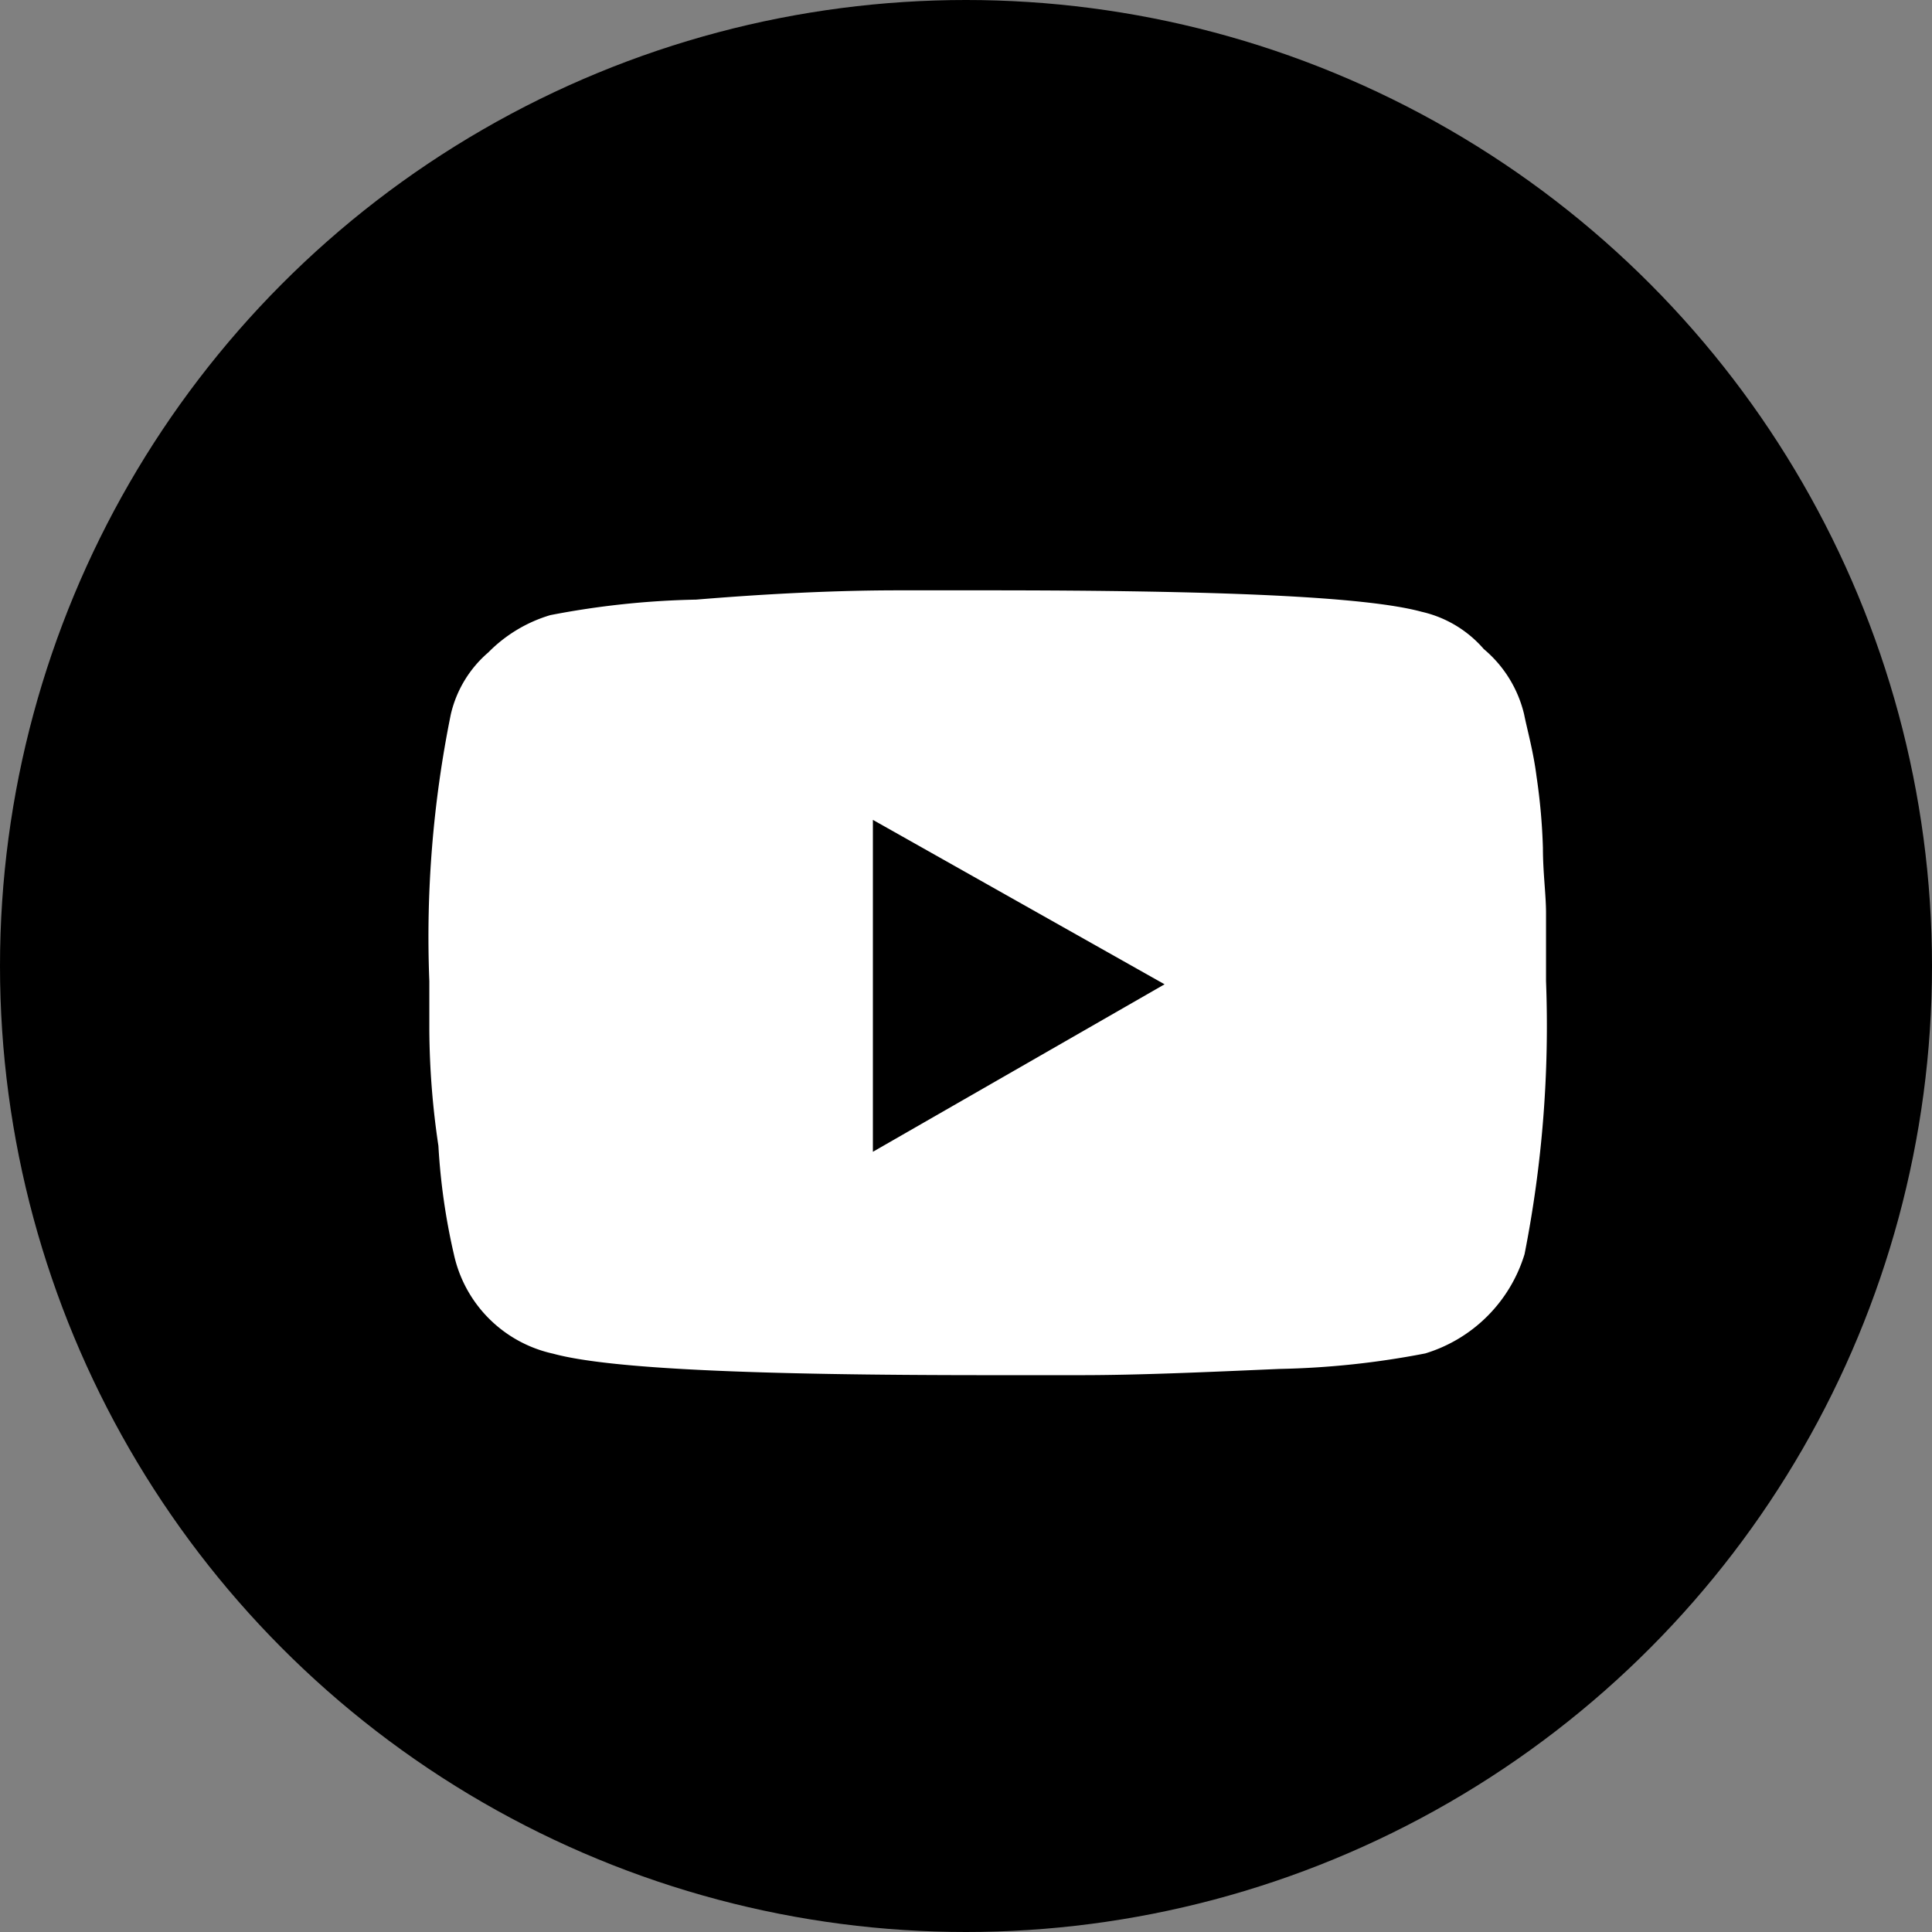
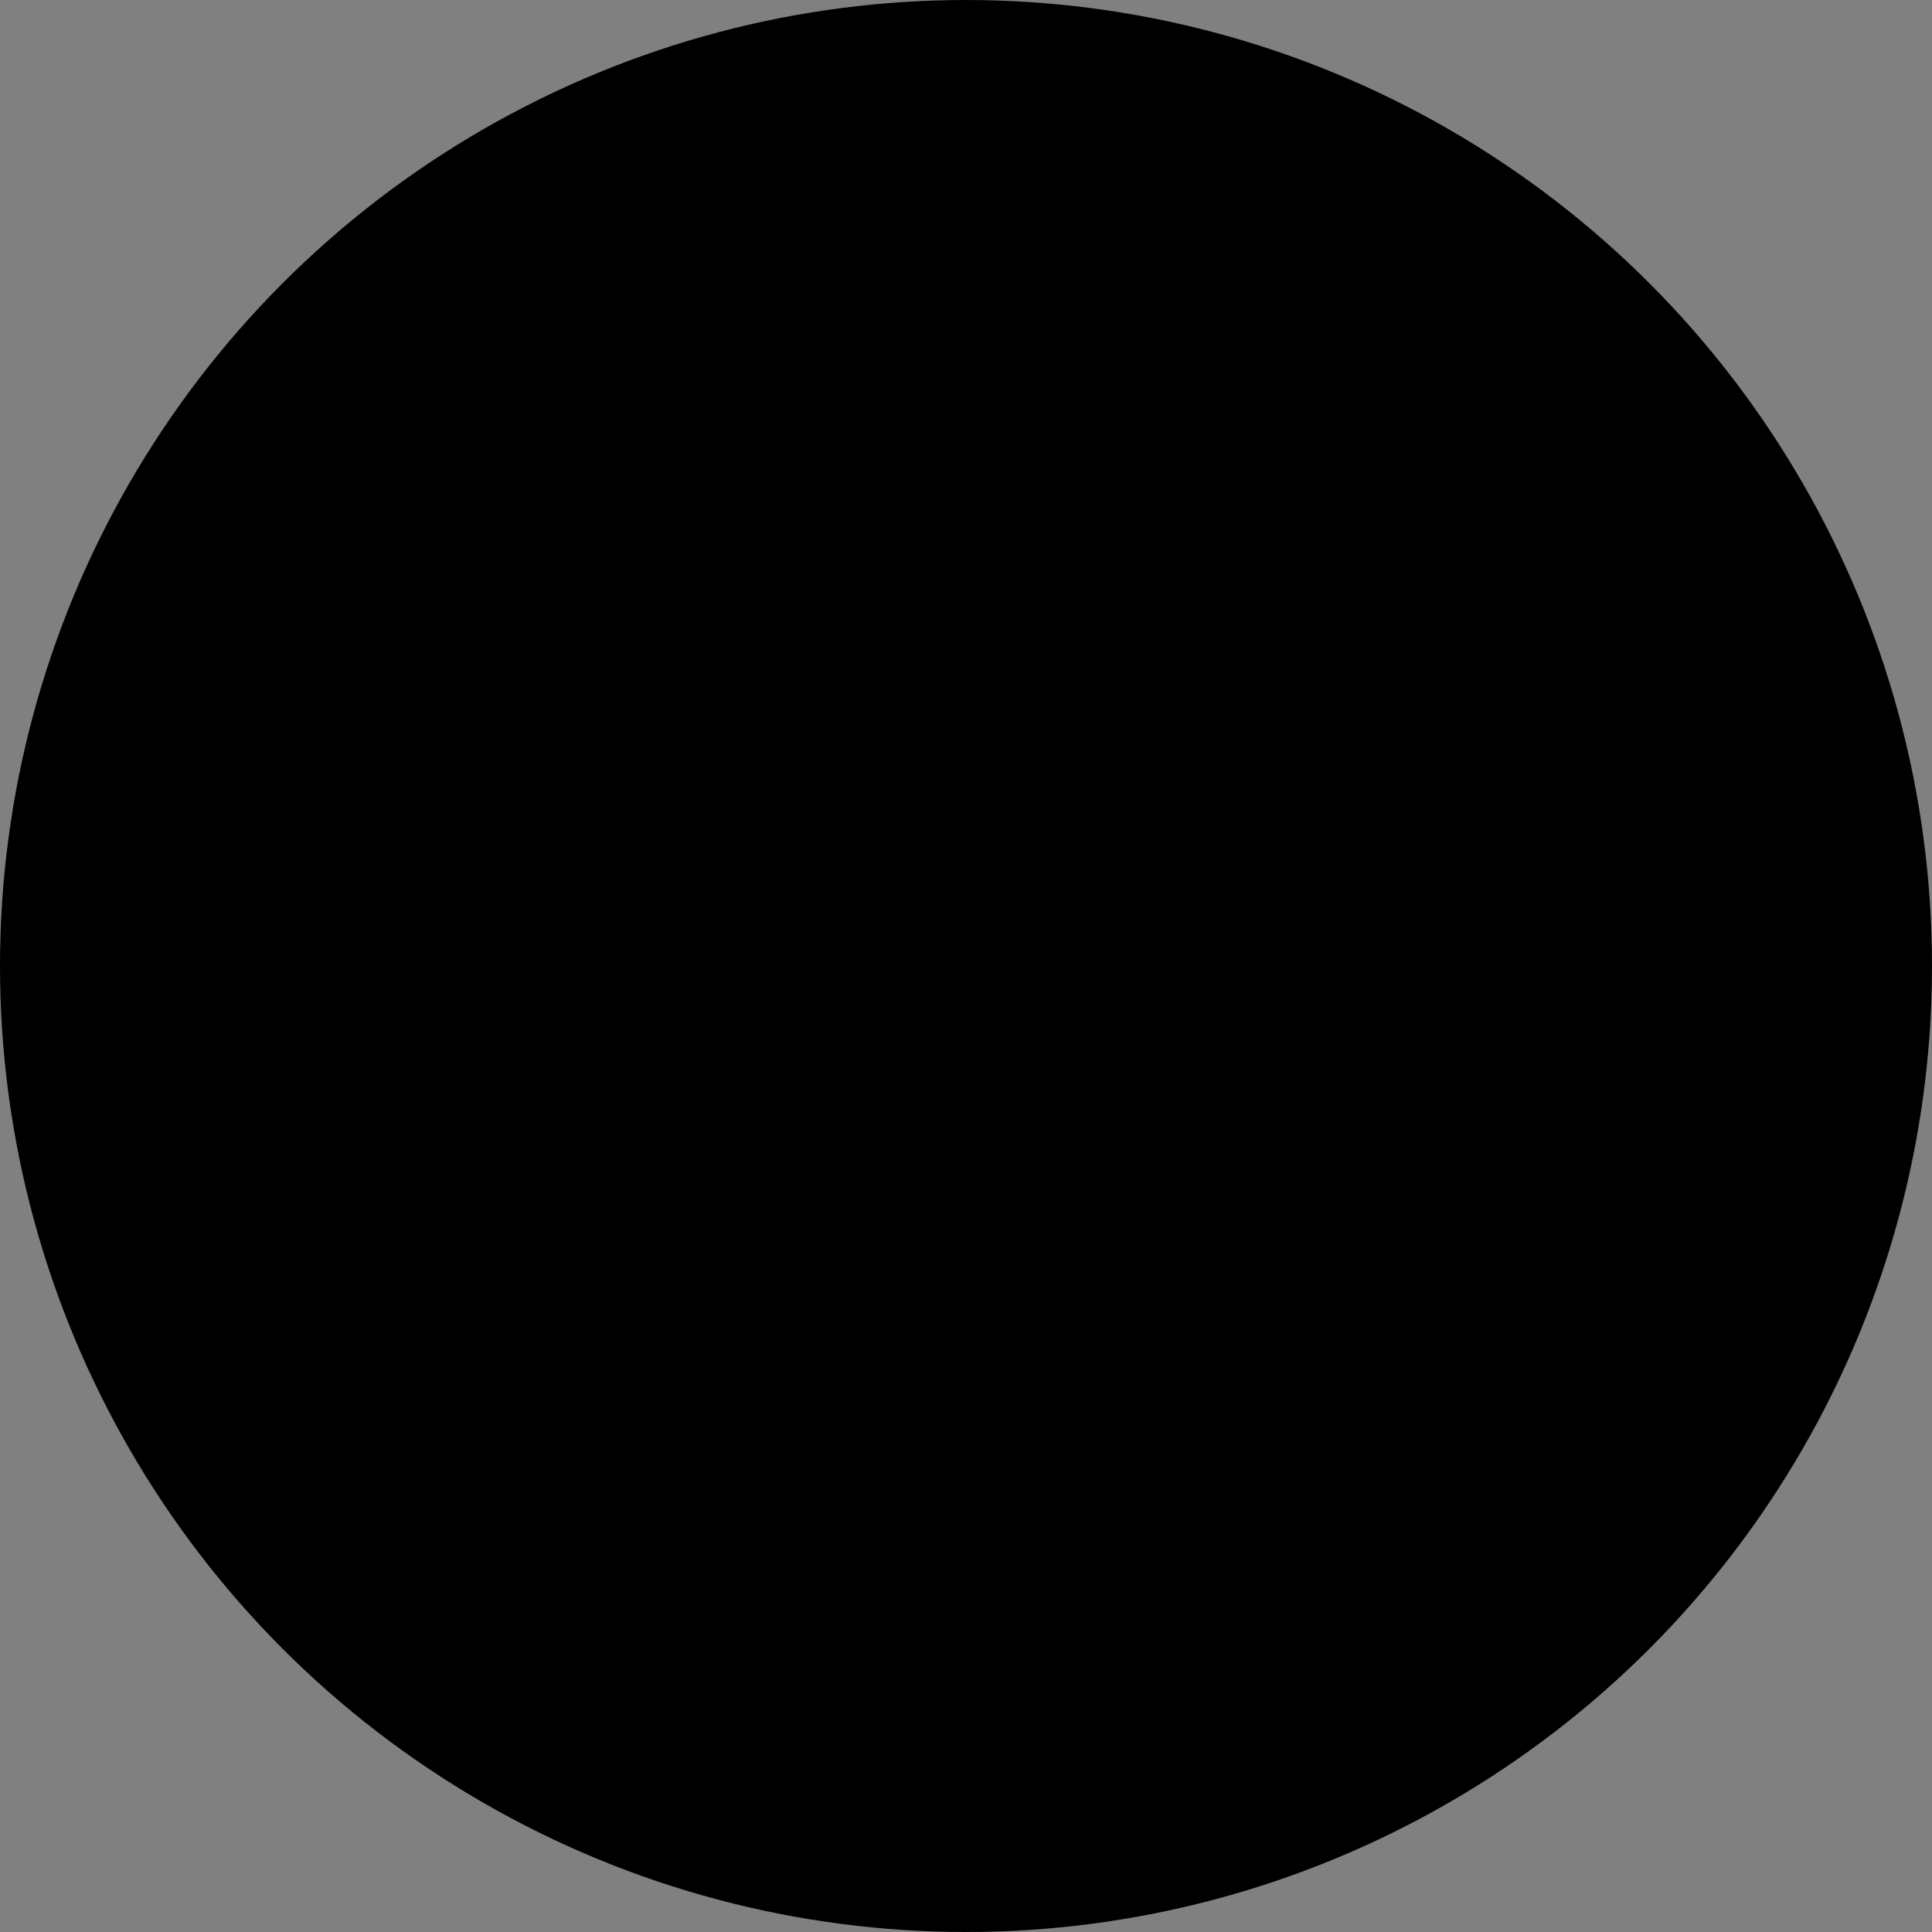
<svg xmlns="http://www.w3.org/2000/svg" id="youtube" width="36" height="36" viewBox="0 0 36 36">
  <rect x="0" y="0" width="36" height="36" fill="#808080" stroke="none" />
  <circle id="楕円形_16" data-name="楕円形 16" cx="18" cy="18" r="18" />
-   <path id="パス_22" data-name="パス 22" d="M20.4,2.312c.058.289.173.694.231,1.156A11.286,11.286,0,0,1,20.75,4.8c0,.462.058.867.058,1.214V7.283a21.969,21.969,0,0,1-.4,5.086,2.779,2.779,0,0,1-1.85,1.85,15.785,15.785,0,0,1-2.717.289c-1.329.058-2.6.116-3.7.116H10.4c-4.335,0-7.052-.116-8.092-.4a2.423,2.423,0,0,1-1.85-1.85,11.934,11.934,0,0,1-.289-2.023A15.12,15.12,0,0,1,0,8.207V7.283A20.844,20.844,0,0,1,.4,2.312,2.161,2.161,0,0,1,1.1,1.156,2.7,2.7,0,0,1,2.254.462,15.785,15.785,0,0,1,4.971.173C6.358.058,7.63,0,8.728,0H10.4c4.335,0,7.052.116,8.092.4a2.161,2.161,0,0,1,1.156.694A2.272,2.272,0,0,1,20.4,2.312ZM8.265,10.462,13.7,7.341,8.265,4.277v6.185Z" transform="translate(8 11)" fill="#fff" />
</svg>